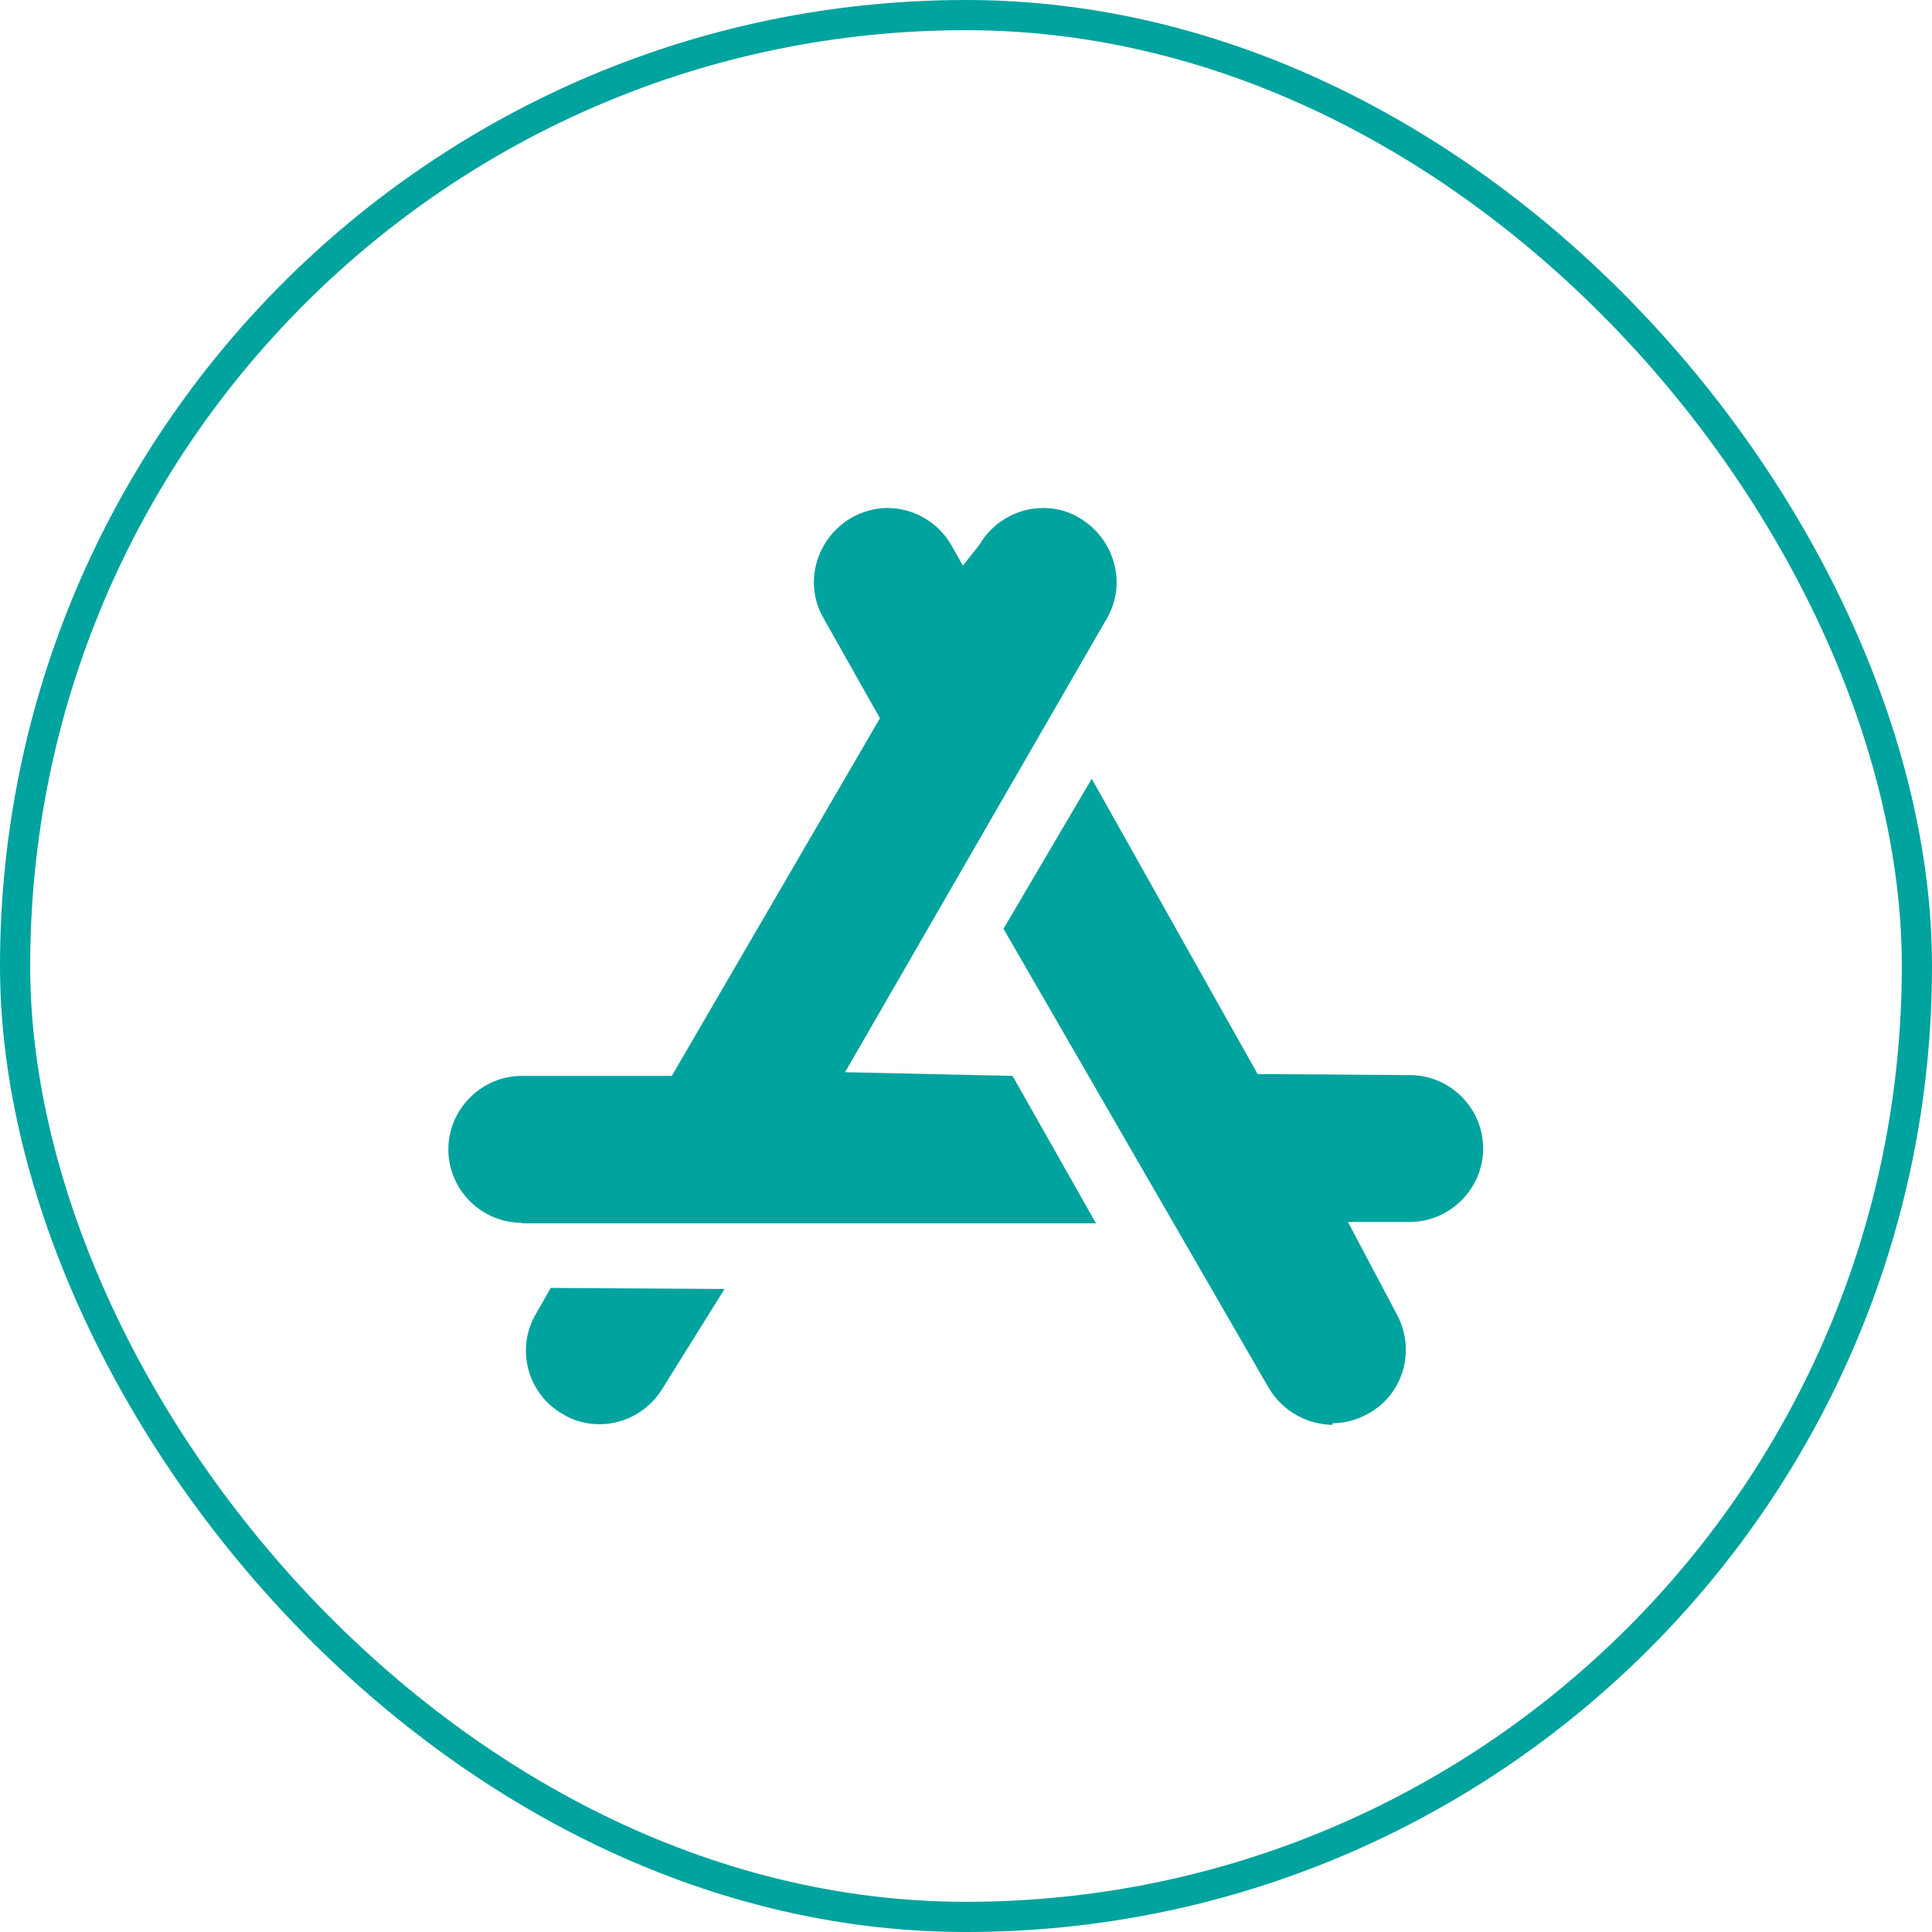
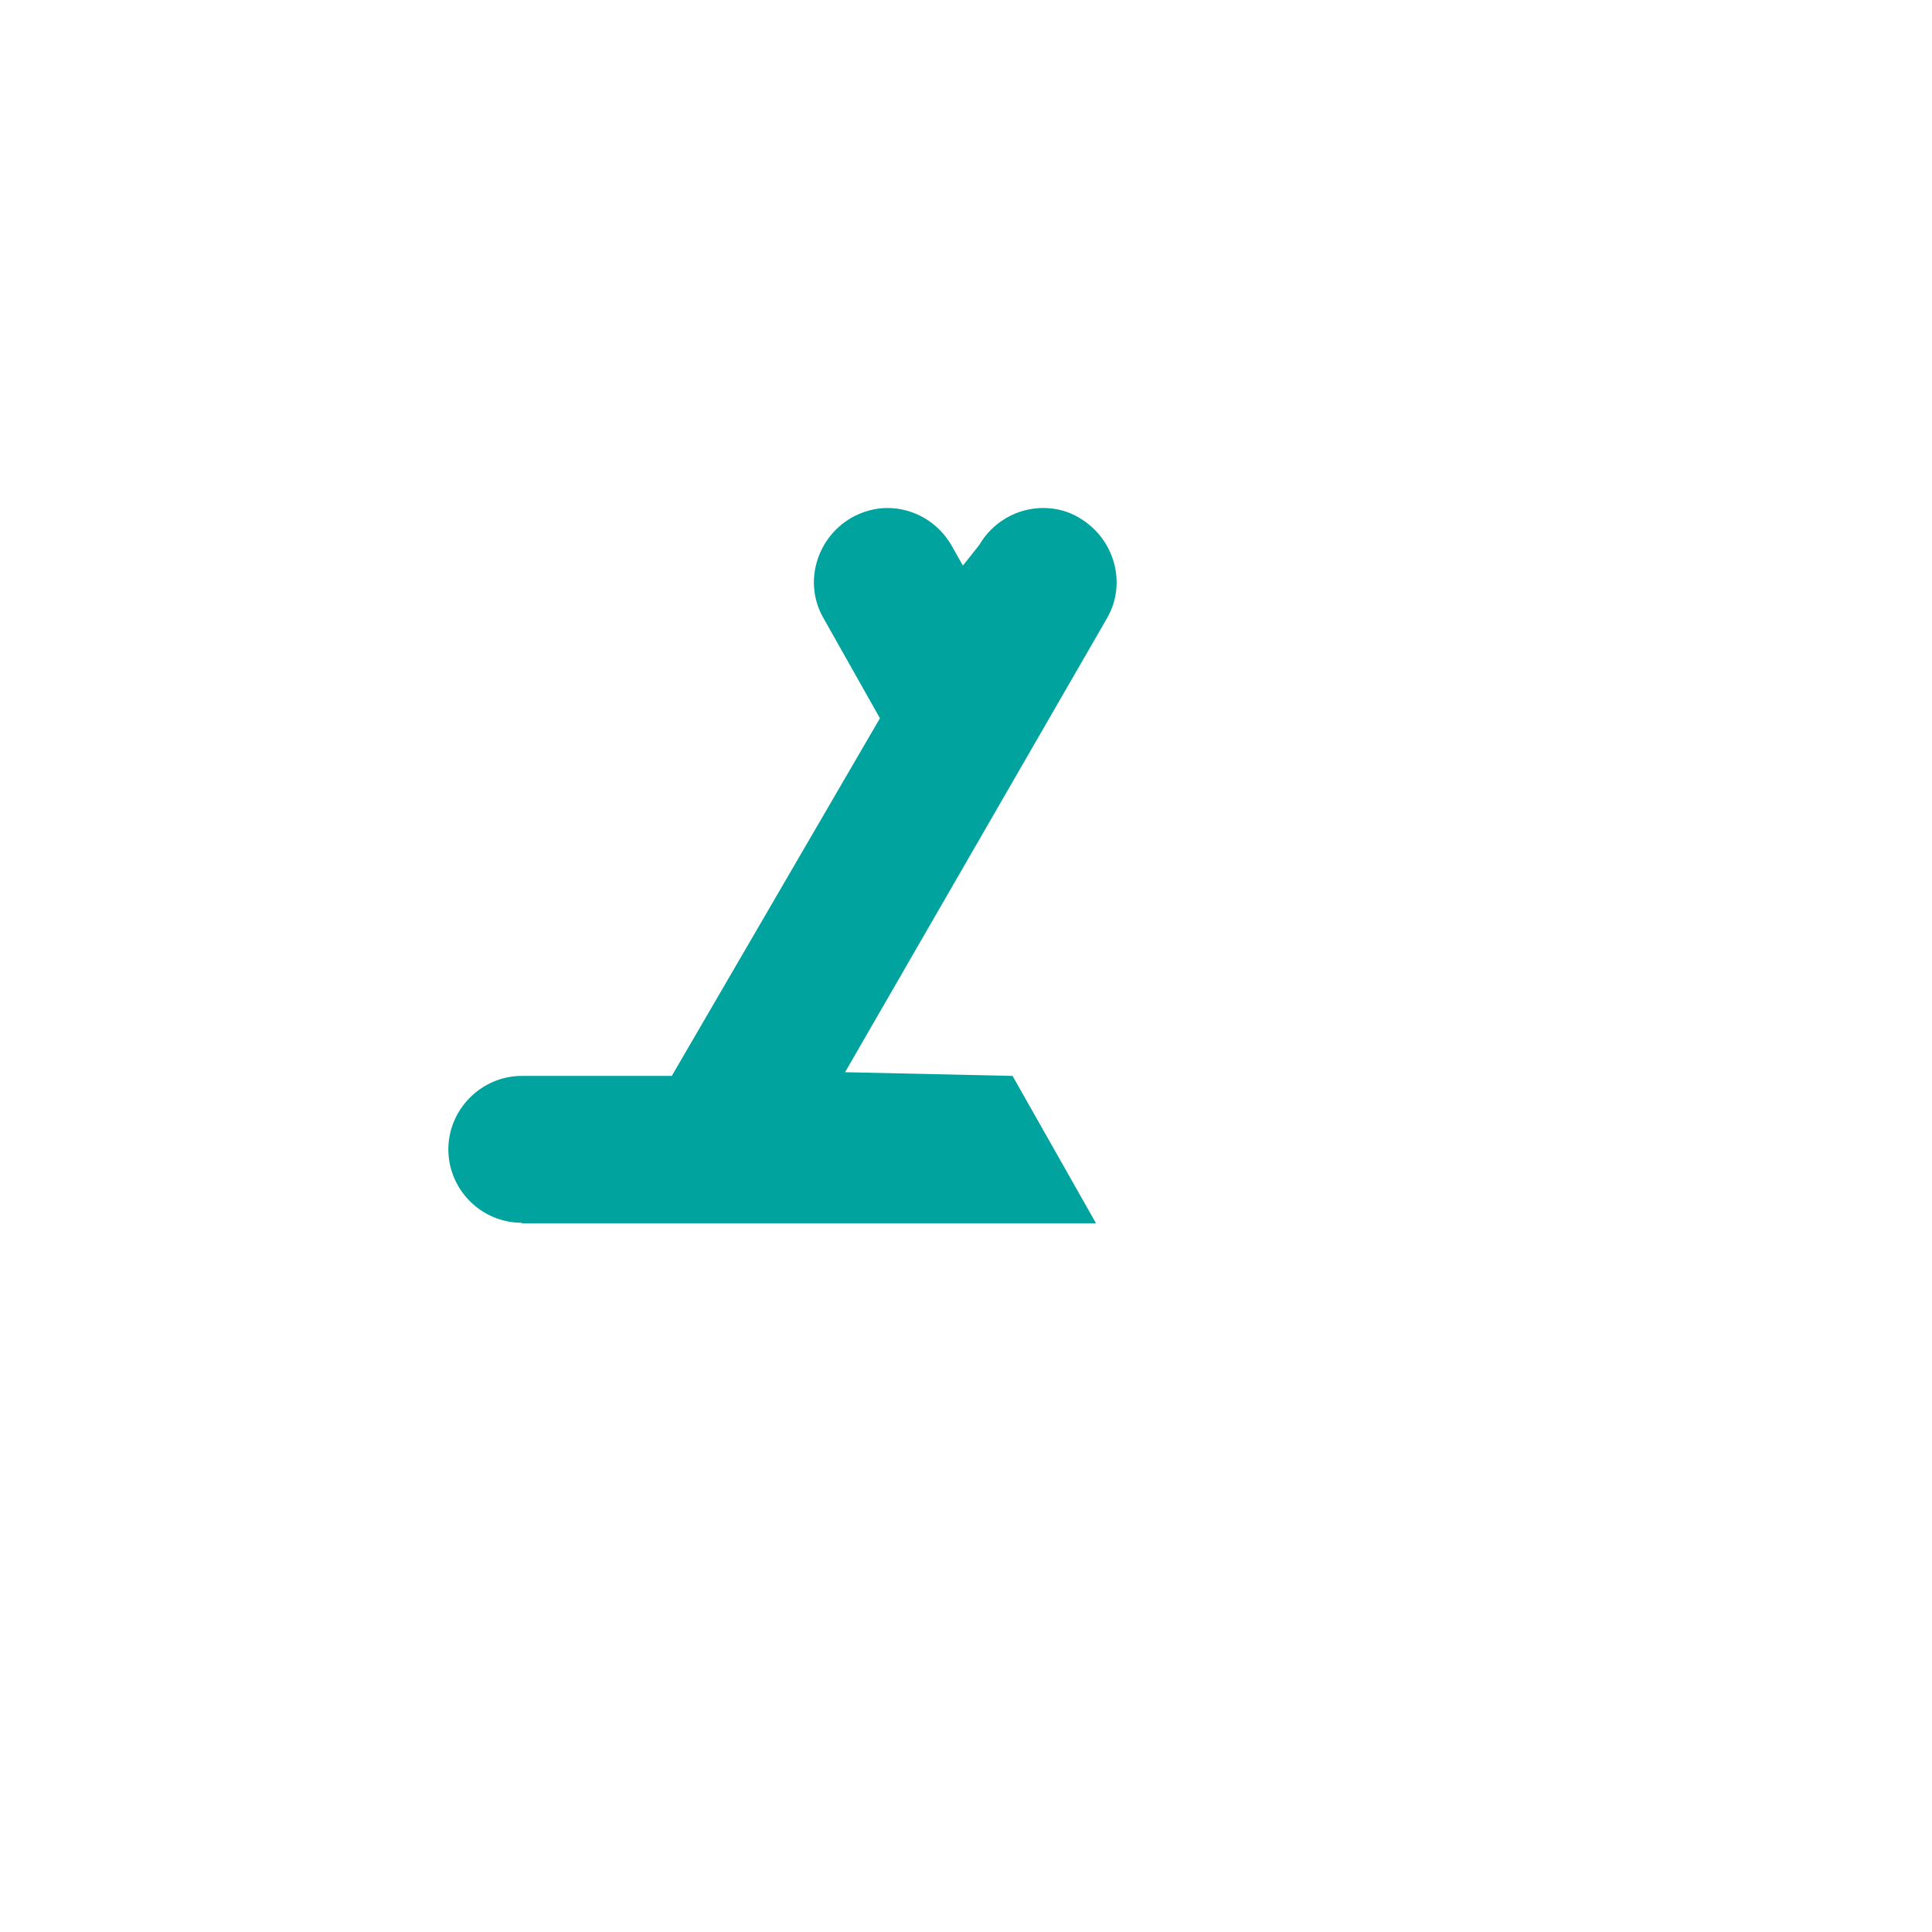
<svg xmlns="http://www.w3.org/2000/svg" width="64" height="64" viewBox="0 0 64 64" fill="none">
-   <rect x="0.5" y="0.5" width="63" height="63" rx="31.5" stroke="#00A39E" />
  <path d="M17.284 40.506C15.937 40.506 14.852 39.403 14.852 38.073C14.852 36.743 15.954 35.641 17.284 35.641H22.254L29.149 23.793L27.294 20.503C26.962 19.943 26.874 19.278 27.049 18.648C27.224 18.018 27.627 17.493 28.187 17.161C28.554 16.951 28.974 16.828 29.394 16.828C30.269 16.828 31.074 17.301 31.512 18.053L31.897 18.736L32.439 18.053C32.877 17.301 33.682 16.828 34.557 16.828C34.977 16.828 35.397 16.933 35.764 17.161C36.324 17.493 36.727 18.018 36.902 18.648C37.077 19.278 36.989 19.943 36.657 20.503L27.994 35.518L33.542 35.641L36.307 40.523H17.284V40.506Z" fill="#00A39E" />
-   <path d="M44.145 47.199C43.935 47.199 43.725 47.164 43.515 47.112C42.885 46.937 42.36 46.534 42.027 45.974L33.242 30.767L36.165 25.797L41.66 35.579L46.7 35.614C48.047 35.614 49.132 36.717 49.132 38.047C49.132 39.377 48.03 40.479 46.7 40.479H44.652L46.245 43.489C46.91 44.662 46.525 46.149 45.352 46.814C44.985 47.024 44.565 47.147 44.145 47.147V47.199Z" fill="#00A39E" />
-   <path d="M19.854 47.179C19.434 47.179 19.014 47.074 18.647 46.847C17.474 46.182 17.072 44.677 17.754 43.522L18.244 42.664L24.002 42.699L21.972 45.954C21.534 46.707 20.729 47.179 19.854 47.179Z" fill="#00A39E" />
</svg>